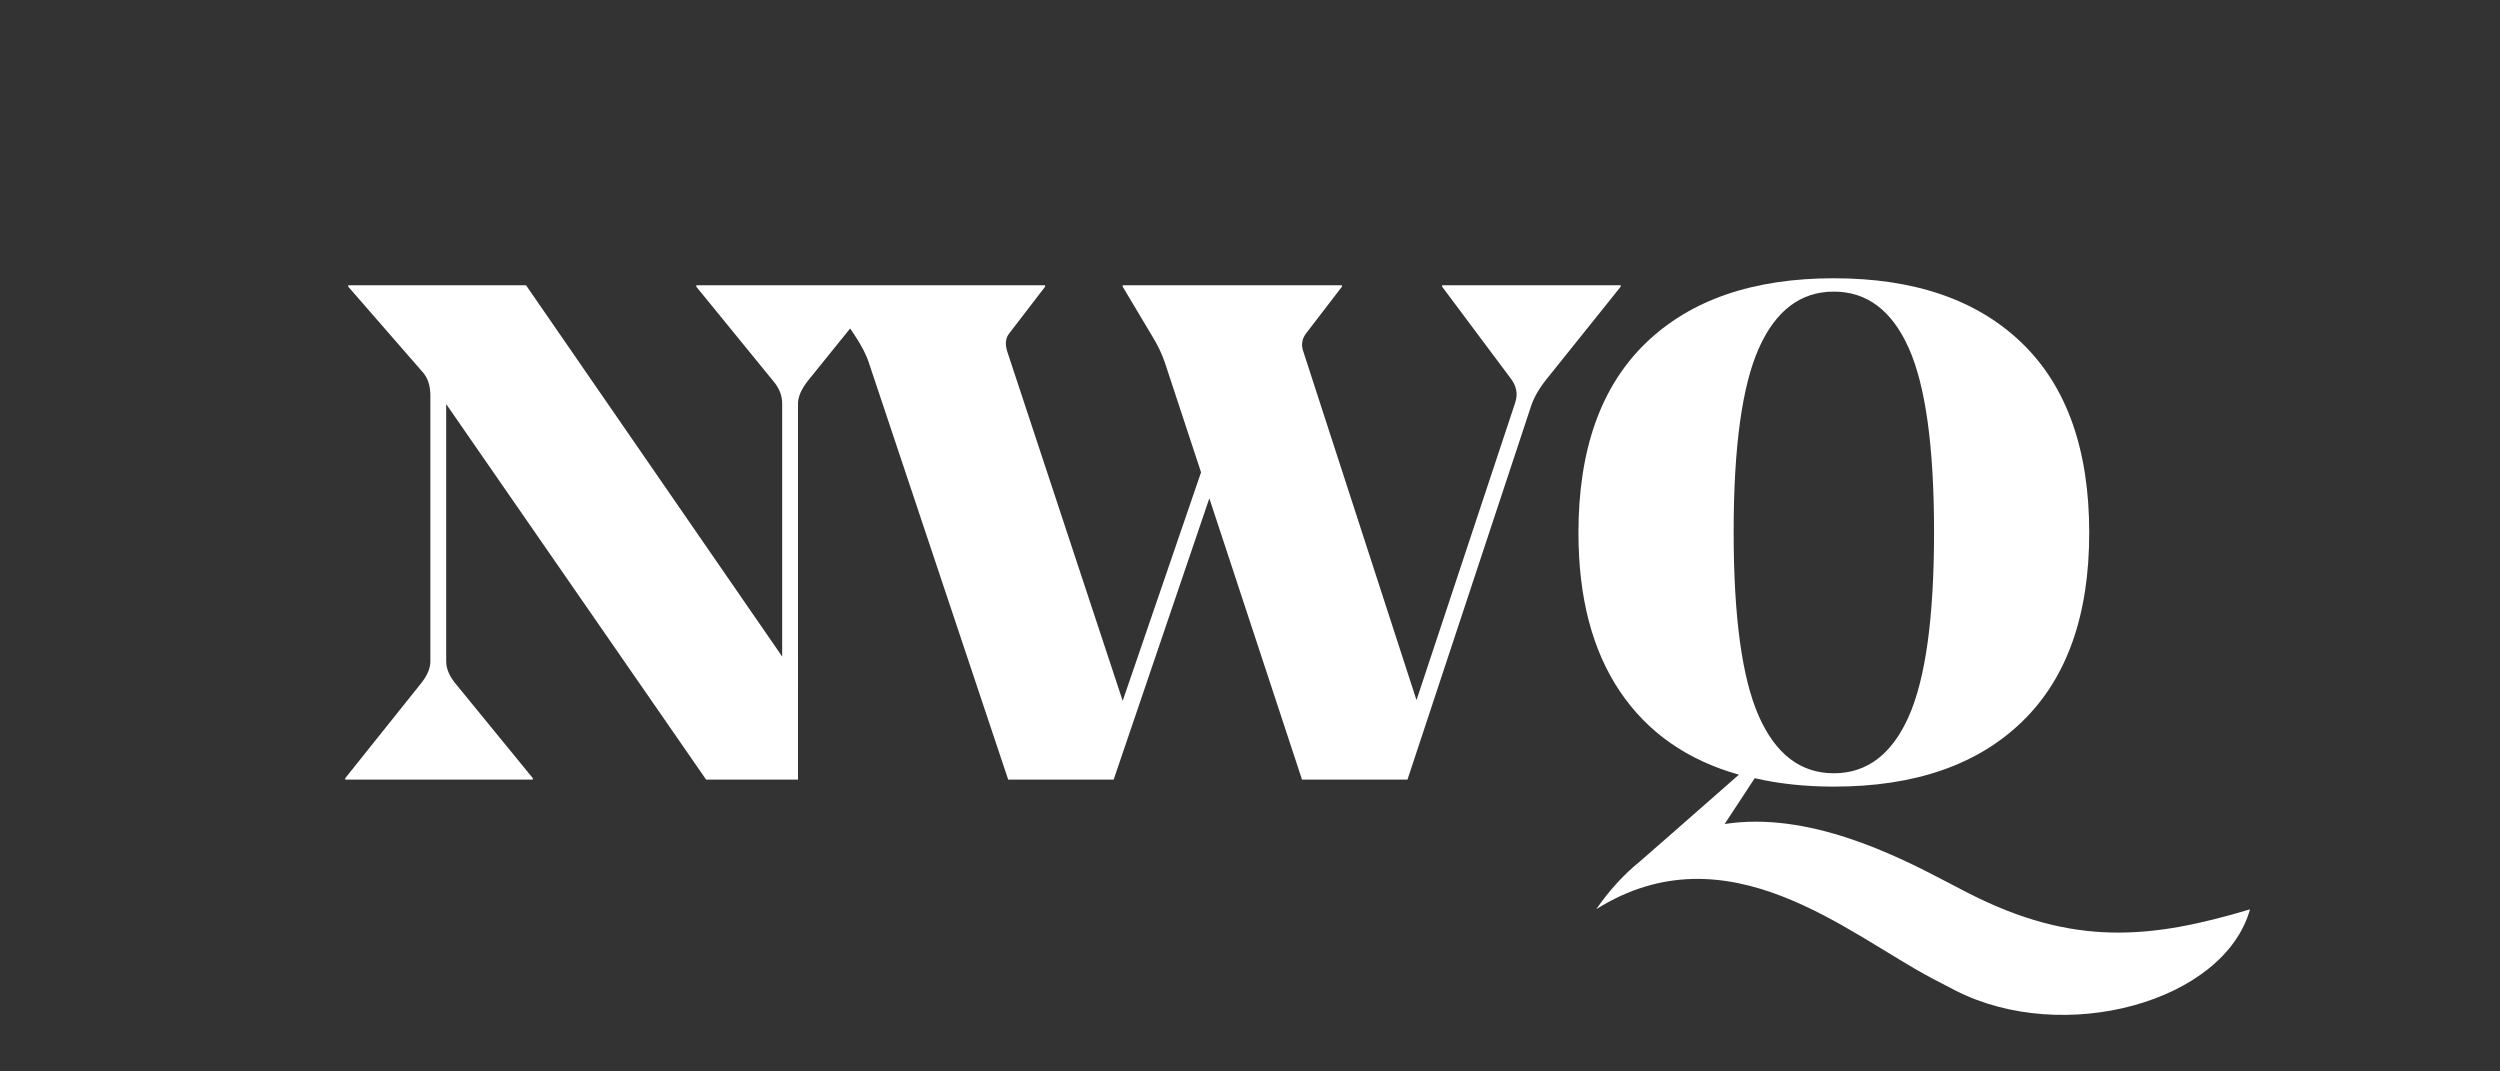
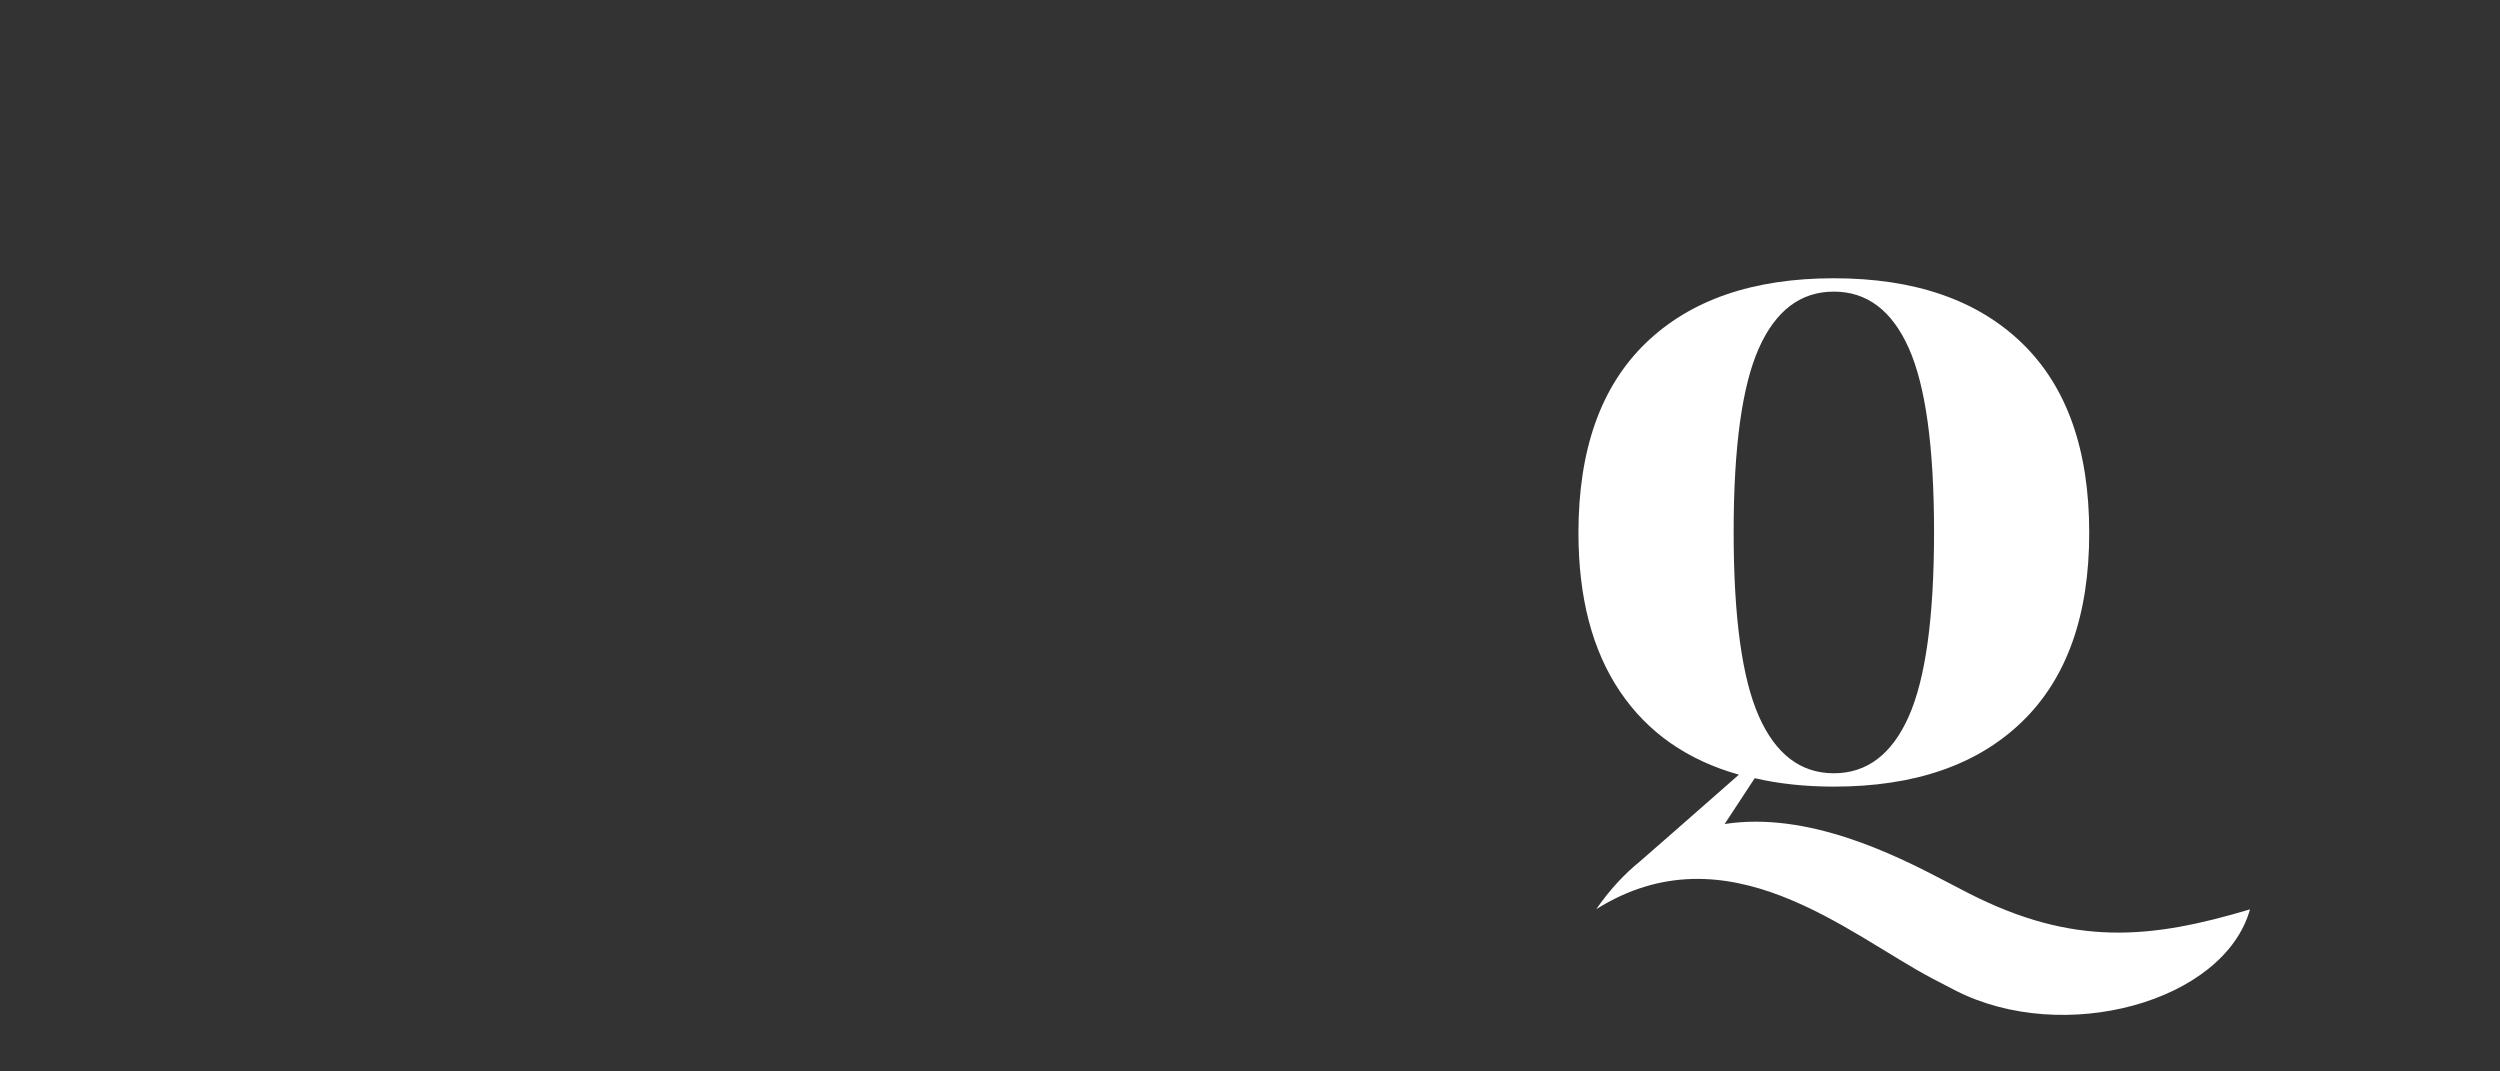
<svg xmlns="http://www.w3.org/2000/svg" version="1.1" id="Layer_1" x="0px" y="0px" viewBox="0 0 210 90" style="enable-background:new 0 0 210 90;" xml:space="preserve">
  <rect x="0" y="0" width="210" height="90" fill="#333333" stroke="none" />
  <style type="text/css"> .st0{fill:#FFFFFF;} </style>
  <g>
-     <path class="st0" d="M136.136,23.963h-14.998v0.118l5.695,7.619 c0.548,0.67,0.696,1.379,0.443,2.126l-8.29,24.984l-9.492-29.236 c-0.211-0.551-0.148-1.063,0.19-1.535l3.037-3.957v-0.118H94.306v0.118 l2.468,4.134c0.464,0.749,0.823,1.497,1.076,2.244l3.038,9.214L94.306,58.87 l-9.682-29.296c-0.212-0.629-0.169-1.141,0.126-1.535l3.038-3.957v-0.118h-13.542 h-5.19H58.489v0.118l6.455,7.915c0.507,0.59,0.759,1.22,0.759,1.89v21.263 L44.188,23.963H29.253v0.118l6.328,7.265c0.379,0.472,0.57,1.103,0.57,1.89 v22.326c0,0.591-0.275,1.221-0.823,1.89L29,65.367v0.118h15.757v-0.118 l-6.518-7.974c-0.507-0.629-0.759-1.24-0.759-1.831v-21.618l21.832,31.54h7.72 V33.886c0-0.551,0.274-1.181,0.823-1.89l3.558-4.406l0.302,0.449 c0.633,0.945,1.054,1.753,1.266,2.421l11.707,35.025h8.86l8.037-23.625 l7.784,23.625h8.86l10.378-31.363c0.253-0.787,0.76-1.634,1.519-2.54 l6.011-7.501V23.963z" />
    <path class="st0" d="M145.626,44.695c0-7.126,0.706-12.275,2.12-15.445 c1.413-3.169,3.513-4.754,6.297-4.754c2.785,0,4.883,1.585,6.297,4.754 c1.413,3.17,2.12,8.319,2.12,15.445c0,7.127-0.707,12.285-2.12,15.475 c-1.414,3.189-3.512,4.784-6.297,4.784c-2.784,0-4.883-1.595-6.297-4.784 C146.332,56.98,145.626,51.822,145.626,44.695 M165.325,75.013 c-0.538-0.275-1.242-0.644-1.963-1.022c-4.321-2.267-11.551-5.843-18.491-4.775 l2.527-3.849c2.025,0.472,4.24,0.709,6.645,0.709 c6.792,0,12.065-1.821,15.82-5.463c3.755-3.641,5.632-8.927,5.632-15.859 c0-6.969-1.878-12.275-5.632-15.917c-3.755-3.642-9.028-5.463-15.82-5.463 c-6.793,0-12.066,1.822-15.821,5.463c-3.755,3.643-5.632,8.948-5.632,15.917 c0,5.434,1.16,9.874,3.48,13.319c2.32,3.446,5.653,5.779,9.999,6.999 l-5.245,4.604l-3.101,2.711c-1.279,1.037-2.501,2.344-3.637,3.984 c11.031-6.923,21.13,2.077,28.22,5.817c0.564,0.296,1.116,0.587,1.945,1.011 C173.341,87.852,186.821,84.173,189,76.386C180.691,78.867,174.198,79.554,165.325,75.013 " />
  </g>
</svg>